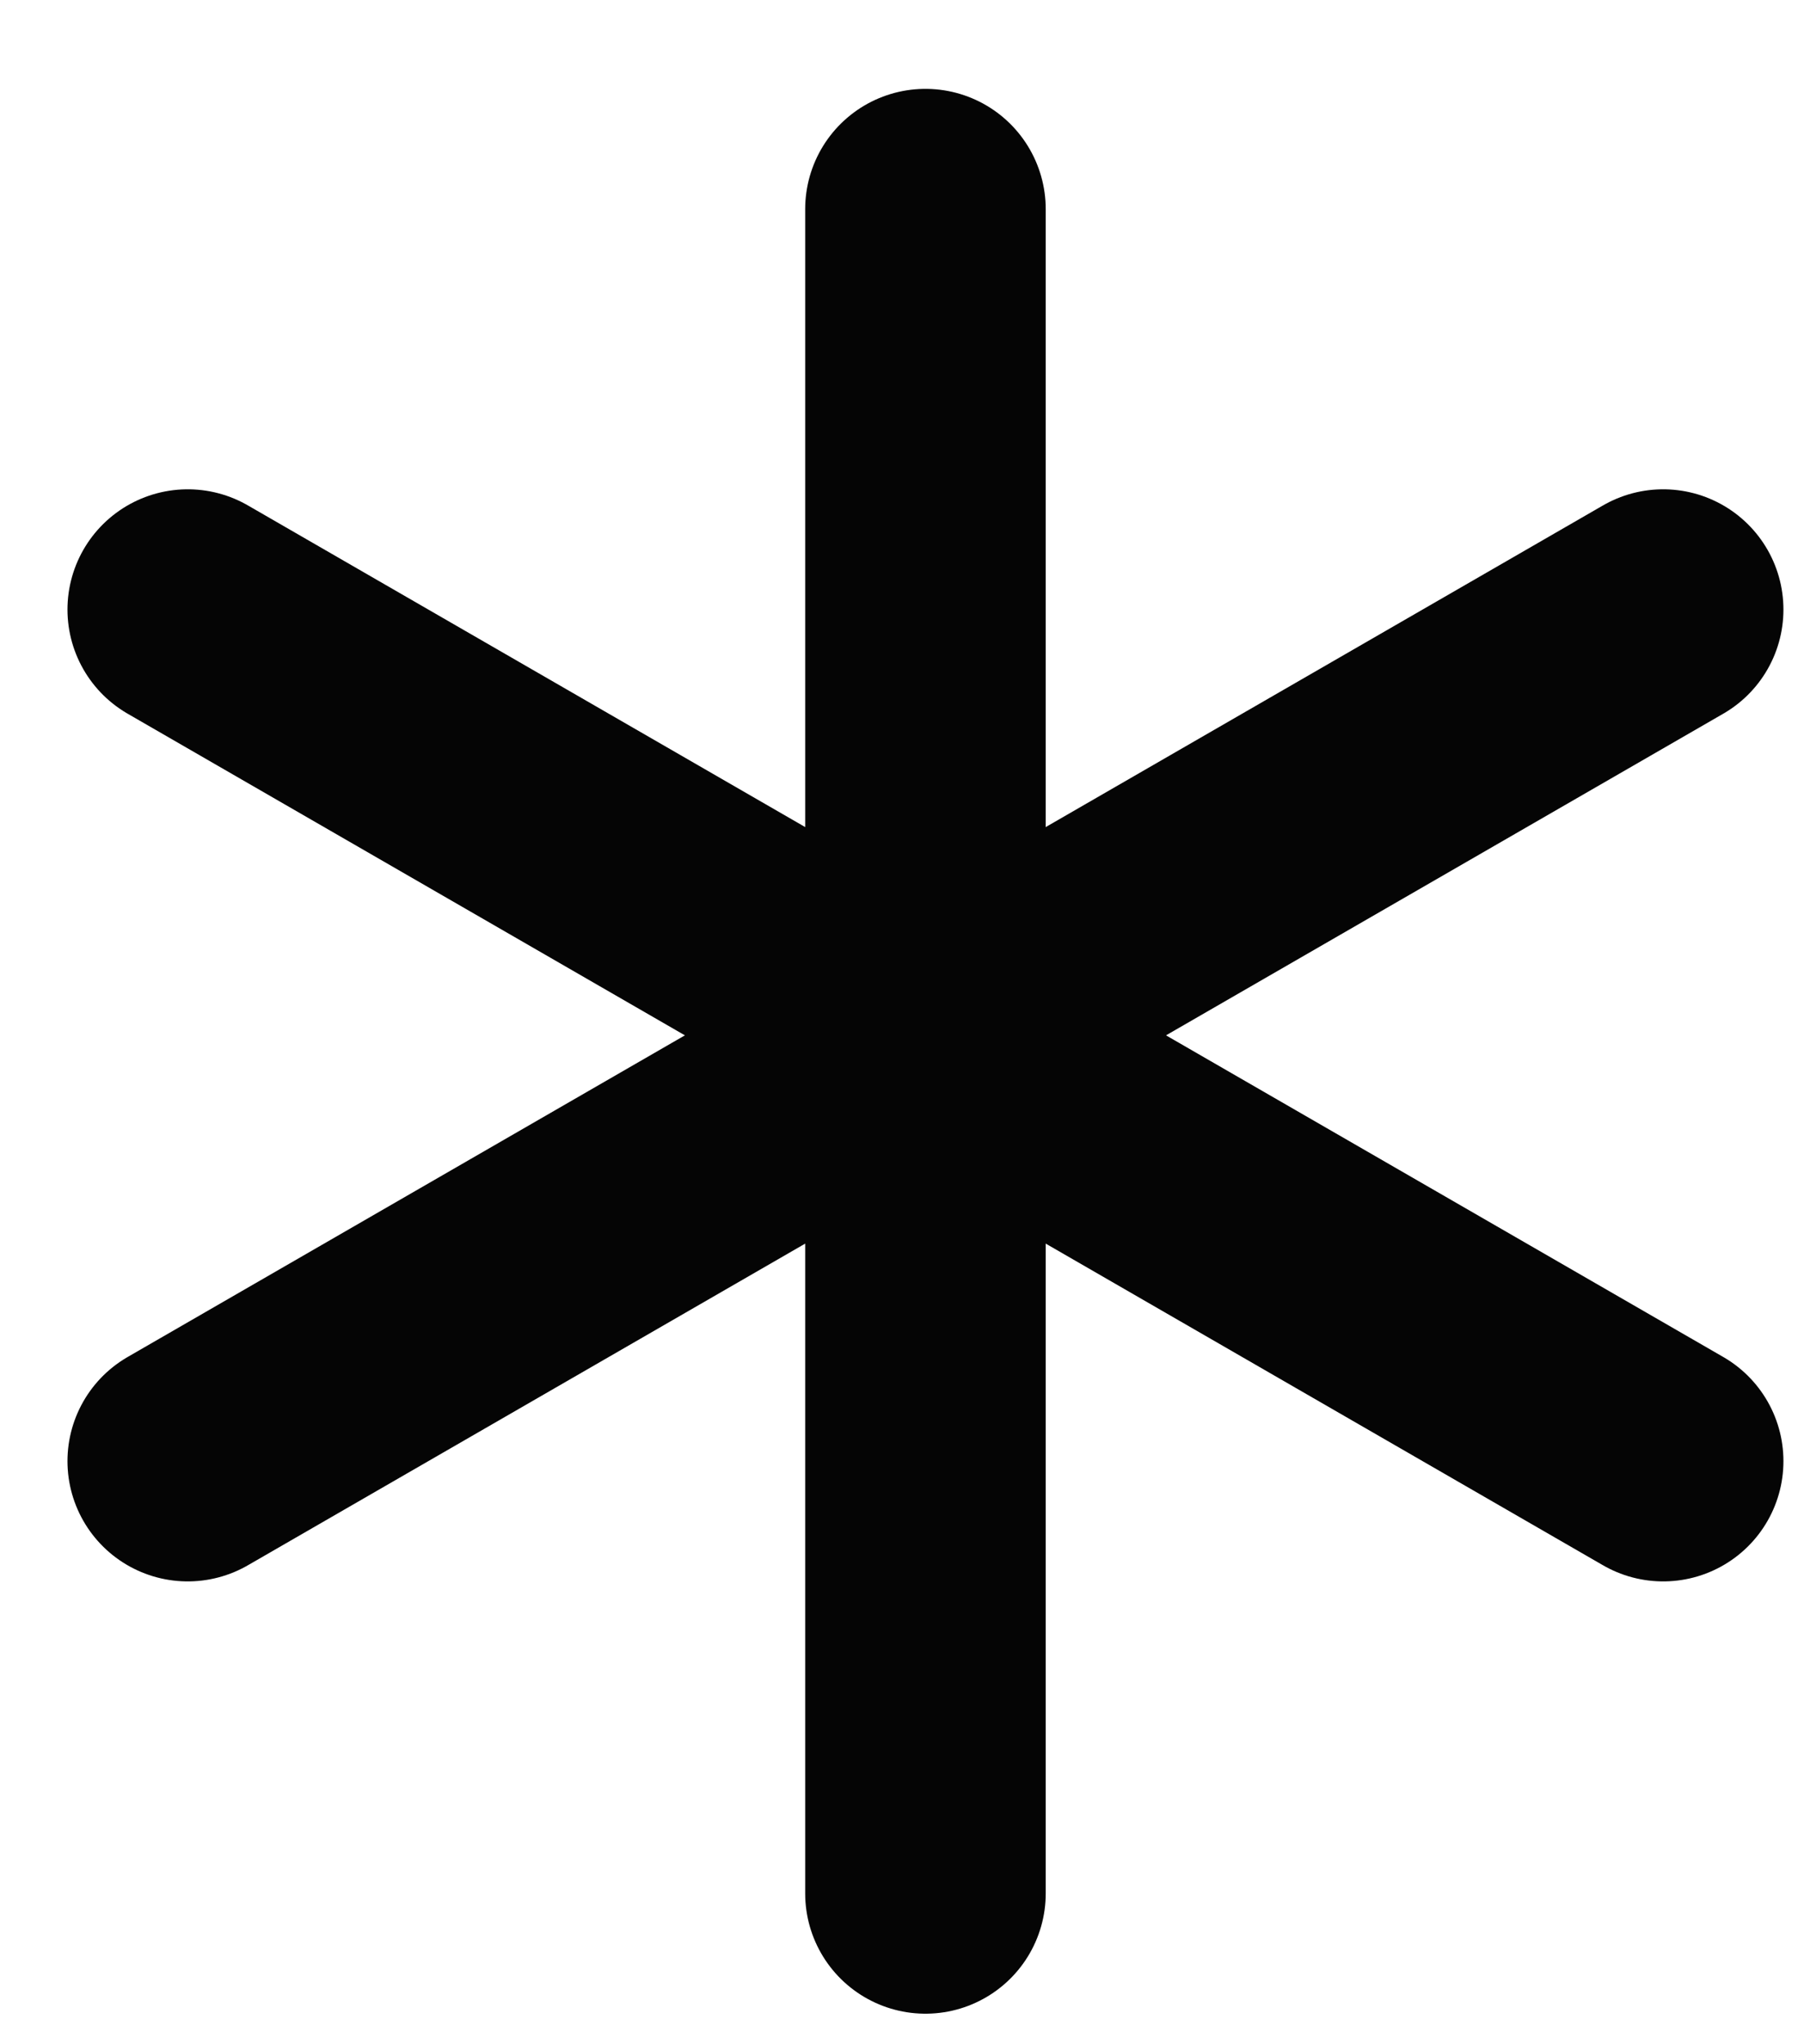
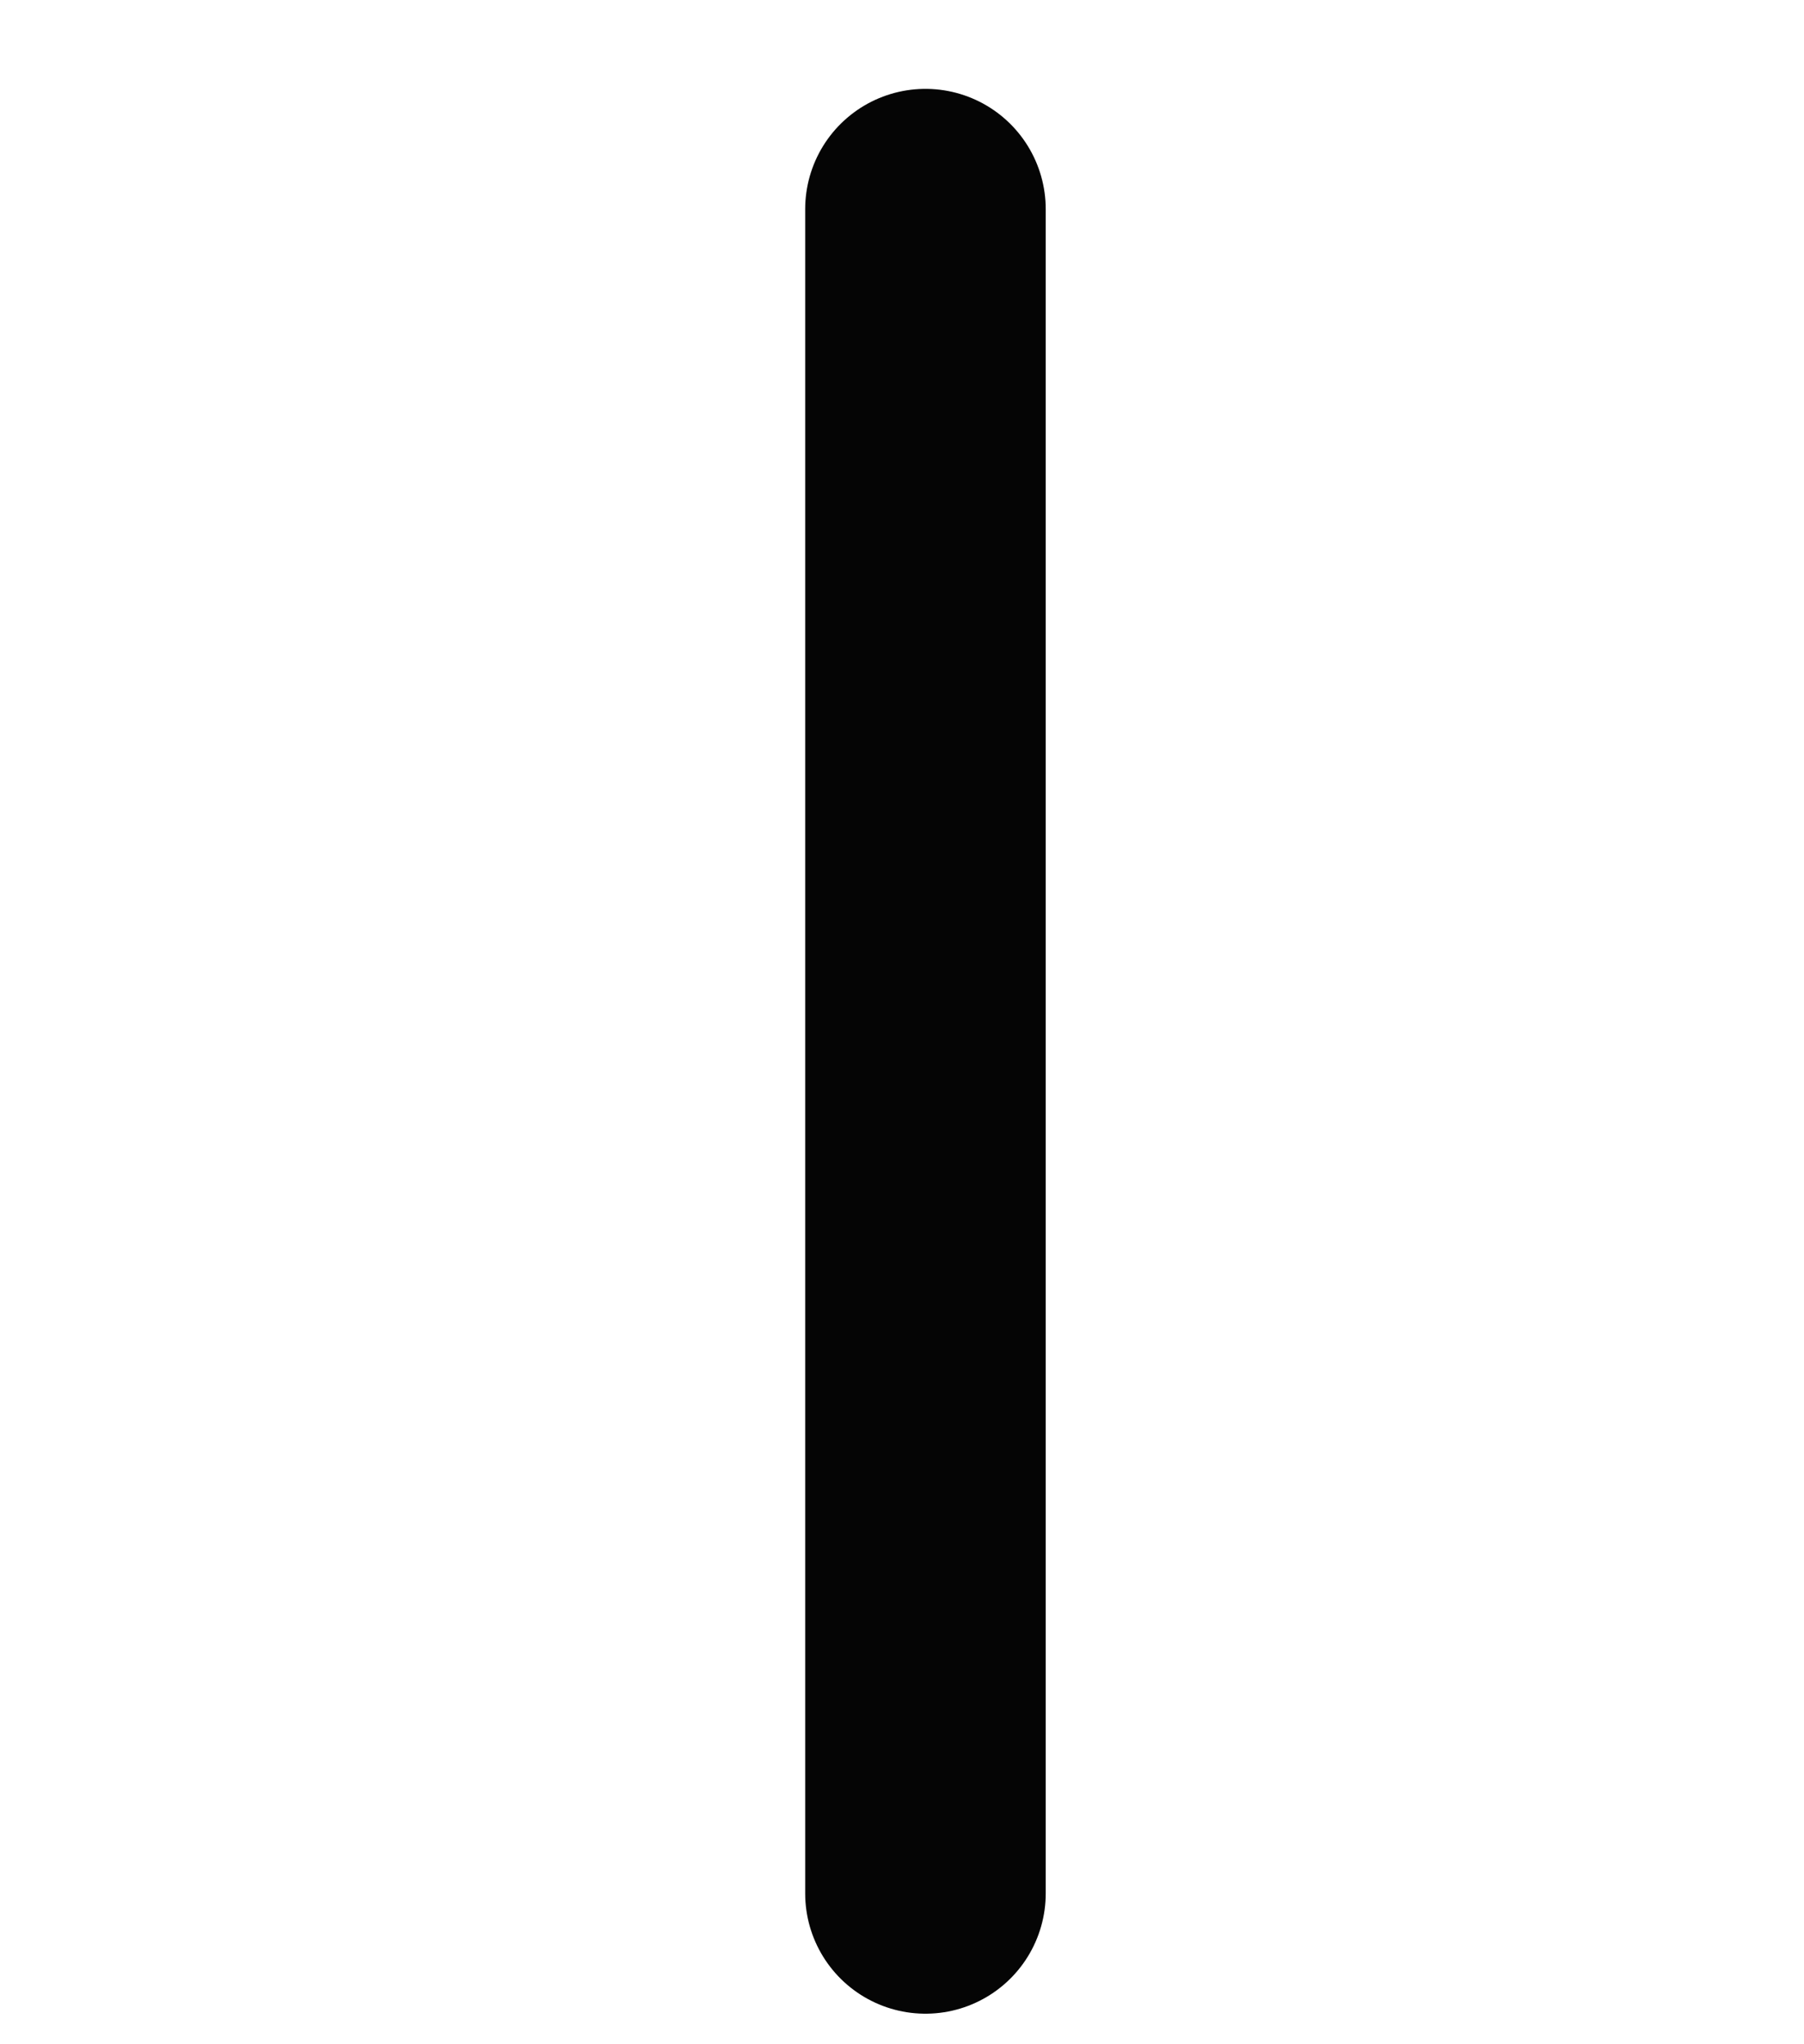
<svg xmlns="http://www.w3.org/2000/svg" version="1.1" x="0px" y="0px" width="15px" height="17px" viewBox="-0.561 -0.739 15 17" enable-background="new -0.561 -0.739 15 17" xml:space="preserve">
  <defs>
</defs>
  <line fill="none" stroke="#050505" stroke-width="2" stroke-linecap="round" x1="7.134" y1="15.007" x2="7.134" y2="1" />
-   <line fill="none" stroke="#050505" stroke-width="2" stroke-linecap="round" x1="1" y1="4.33" x2="13.268" y2="11.412" />
-   <line fill="none" stroke="#050505" stroke-width="2" stroke-linecap="round" x1="13.268" y1="4.33" x2="1" y2="11.412" />
</svg>